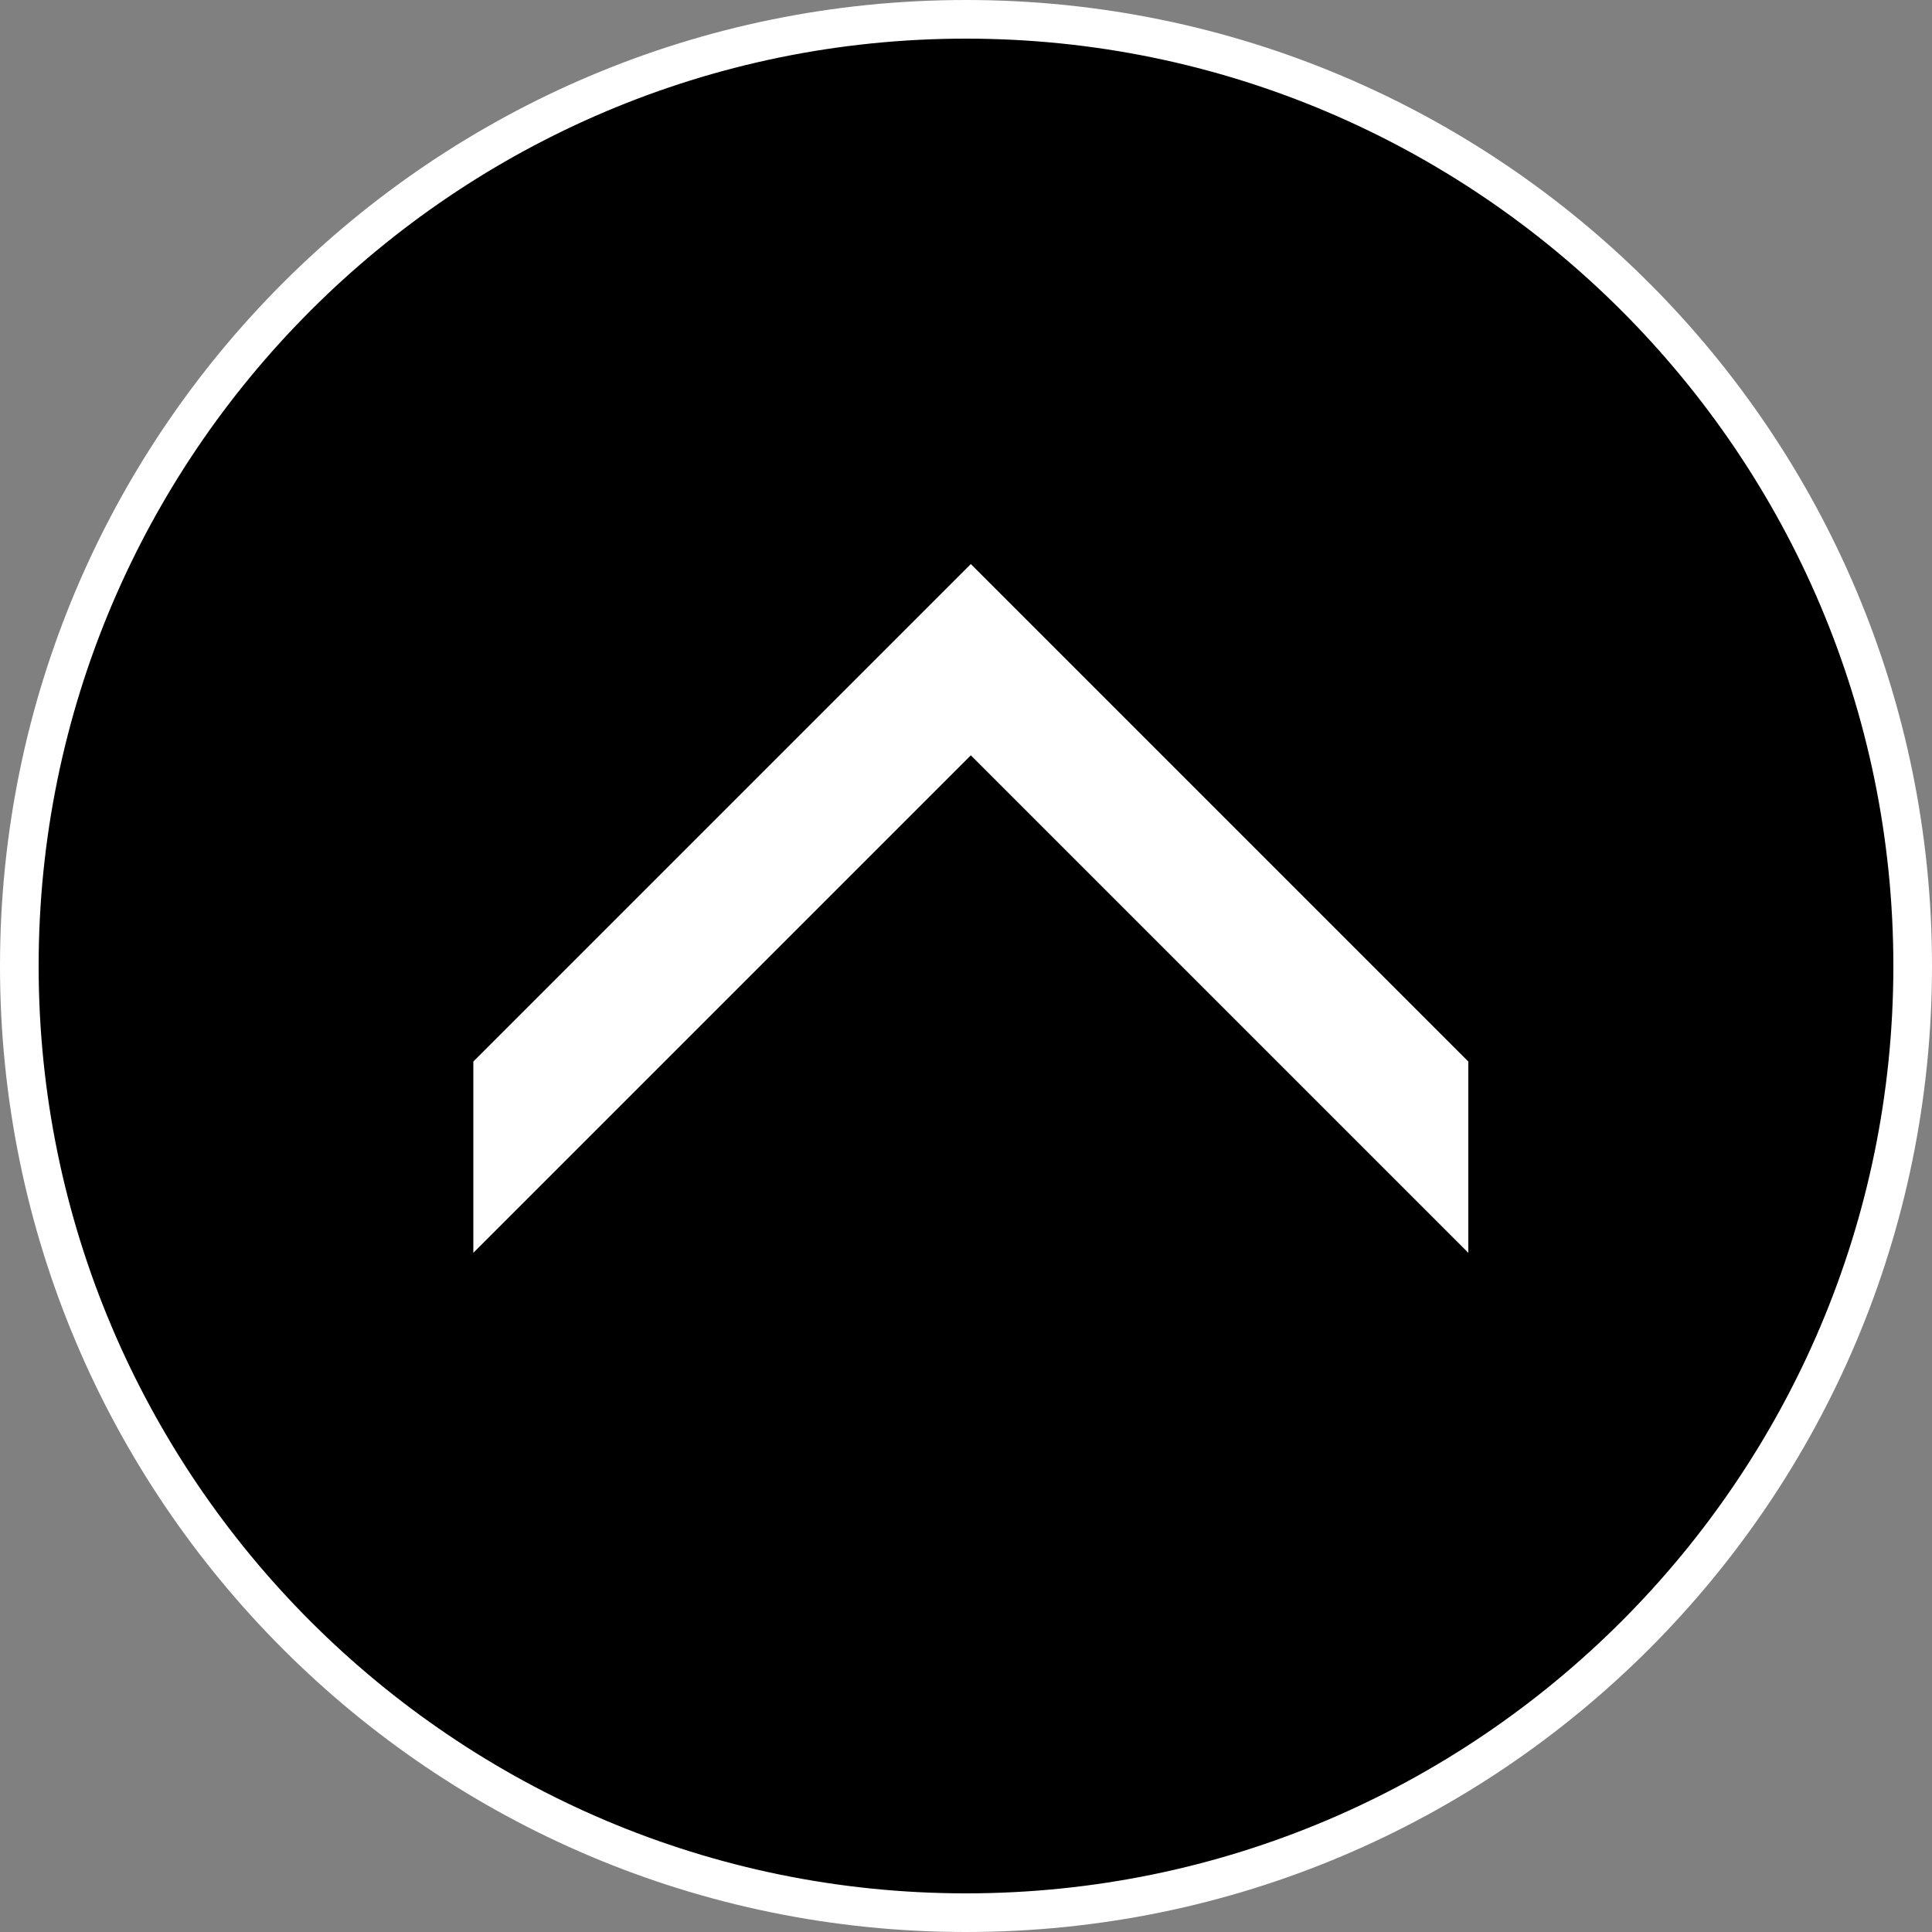
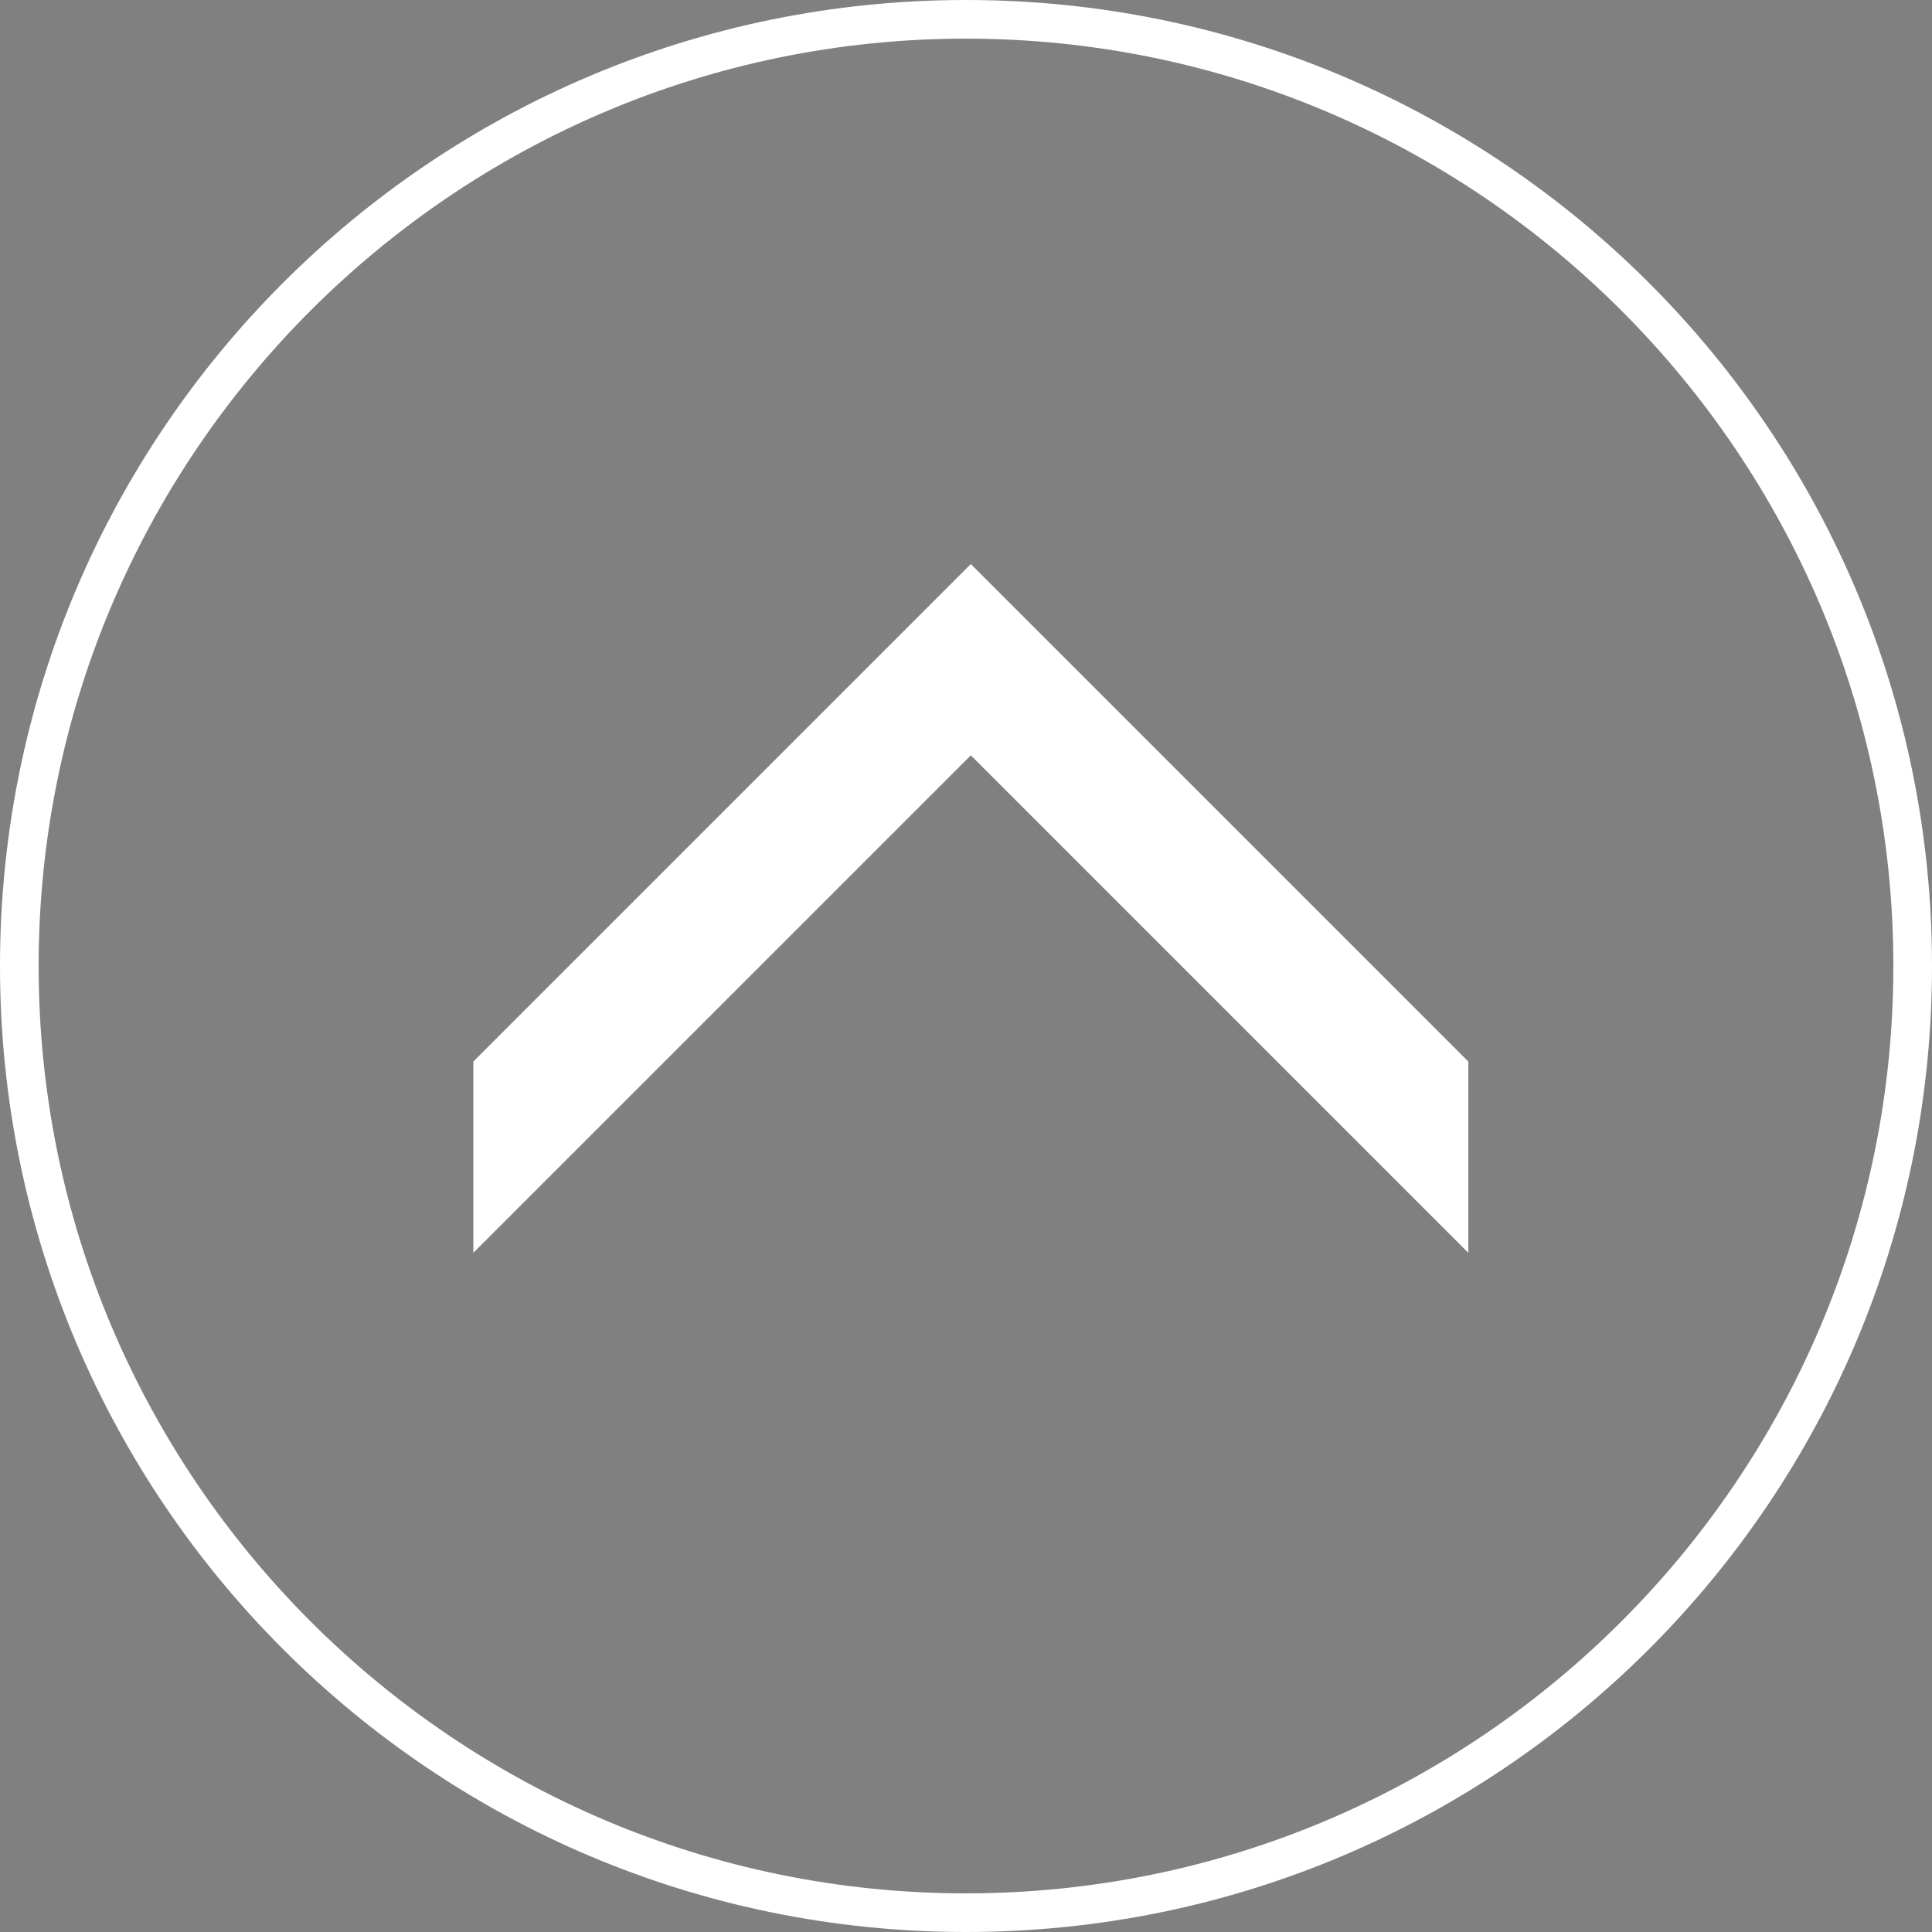
<svg xmlns="http://www.w3.org/2000/svg" version="1.1" x="0px" y="0px" viewBox="0 0 200 200" style="enable-background:new 0 0 200 200;" xml:space="preserve">
  <rect x="0" y="0" width="200" height="200" fill="#808080" stroke="none" />
  <style type="text/css">
	.st0{fill:url(#SVGID_1_);}
	.st1{opacity:0.1;}
	.st2{opacity:0.4;}
	.st3{fill:url(#SVGID_00000121985847540561068260000000505004114433970876_);}
	.st4{fill:url(#SVGID_00000163041163832147334290000009020189176343363480_);}
	.st5{fill:url(#SVGID_00000103225638635402067400000000275312130232094104_);}
	.st6{fill:url(#SVGID_00000029018237351155371810000007421632936336886959_);}
	.st7{clip-path:url(#SVGID_00000097501349279783735740000002677294273919147691_);}
	.st8{clip-path:url(#SVGID_00000081609413309236784170000017727552512381526458_);}
	.st9{clip-path:url(#SVGID_00000090264799654033761850000003028552491705053872_);}
	.st10{clip-path:url(#SVGID_00000090264799654033761850000003028552491705053872_);fill:#FFFFFF;}
	.st11{clip-path:url(#SVGID_00000090264799654033761850000003028552491705053872_);fill:#D3D3D4;}
	.st12{clip-path:url(#SVGID_00000090264799654033761850000003028552491705053872_);fill:#595757;}
	.st13{clip-path:url(#SVGID_00000090264799654033761850000003028552491705053872_);fill:#9FA0A0;}
	.st14{clip-path:url(#SVGID_00000097501349279783735740000002677294273919147691_);fill:#FFFFFF;}
	.st15{clip-path:url(#SVGID_00000178890687143267572080000002366356704723695497_);fill:#FFFFFF;}
	.st16{clip-path:url(#SVGID_00000149352738634027517100000011631713087987535503_);fill:#FFFFFF;}
	.st17{clip-path:url(#SVGID_00000177459028743146839450000002777980498231311778_);fill:#FFFFFF;}
	.st18{clip-path:url(#SVGID_00000124146064515358091430000008207864184850830487_);fill:#FFFFFF;}
	.st19{clip-path:url(#SVGID_00000049218760255079671020000005573024754010513300_);fill:#FFFFFF;}
	.st20{clip-path:url(#SVGID_00000145755919100554749400000004133086481154229638_);}
	.st21{clip-path:url(#SVGID_00000020361207049651102240000012678567101295024035_);}
	.st22{clip-path:url(#SVGID_00000182497826201780146180000010138684096256085639_);}
	.st23{clip-path:url(#SVGID_00000008108895425187343840000004927185135220425867_);}
	.st24{clip-path:url(#SVGID_00000008108895425187343840000004927185135220425867_);fill:#FFFFFF;}
	.st25{clip-path:url(#SVGID_00000008108895425187343840000004927185135220425867_);fill:#D3D3D4;}
	.st26{clip-path:url(#SVGID_00000008108895425187343840000004927185135220425867_);fill:#595757;}
	.st27{clip-path:url(#SVGID_00000008108895425187343840000004927185135220425867_);fill:#9FA0A0;}
	.st28{clip-path:url(#SVGID_00000020361207049651102240000012678567101295024035_);fill:#FFFFFF;}
	.st29{clip-path:url(#SVGID_00000093143262102520223290000016775422190830901159_);fill:#FFFFFF;}
	.st30{clip-path:url(#SVGID_00000096029196069896448490000017248261451627319720_);fill:#FFFFFF;}
	.st31{clip-path:url(#SVGID_00000124125151168438409980000006081097474009459131_);fill:#FFFFFF;}
	.st32{clip-path:url(#SVGID_00000034078088306618791110000000782037507833749399_);fill:#FFFFFF;}
	.st33{clip-path:url(#SVGID_00000112620105277328700240000005916153830748801708_);fill:#FFFFFF;}
	.st34{clip-path:url(#SVGID_00000020396933317851360830000009907699280732868789_);}
	.st35{fill:#FFFFFF;}
</style>
  <g id="レイヤー_2">
</g>
  <g id="レイヤー_1">
    <g>
-       <circle cx="100" cy="100" r="98" />
      <path class="st35" d="M100,4c52.93,0,96,43.07,96,96s-43.07,96-96,96S4,152.93,4,100S47.07,4,100,4 M100,0C44.77,0,0,44.77,0,100    s44.77,100,100,100s100-44.77,100-100S155.23,0,100,0L100,0z" />
    </g>
    <g>
      <polygon class="st35" points="152,109.89 110.4,68.29 100.5,58.39 90.6,68.29 49,109.89 49,129.69 100.5,78.19 152,129.69   " />
    </g>
  </g>
</svg>